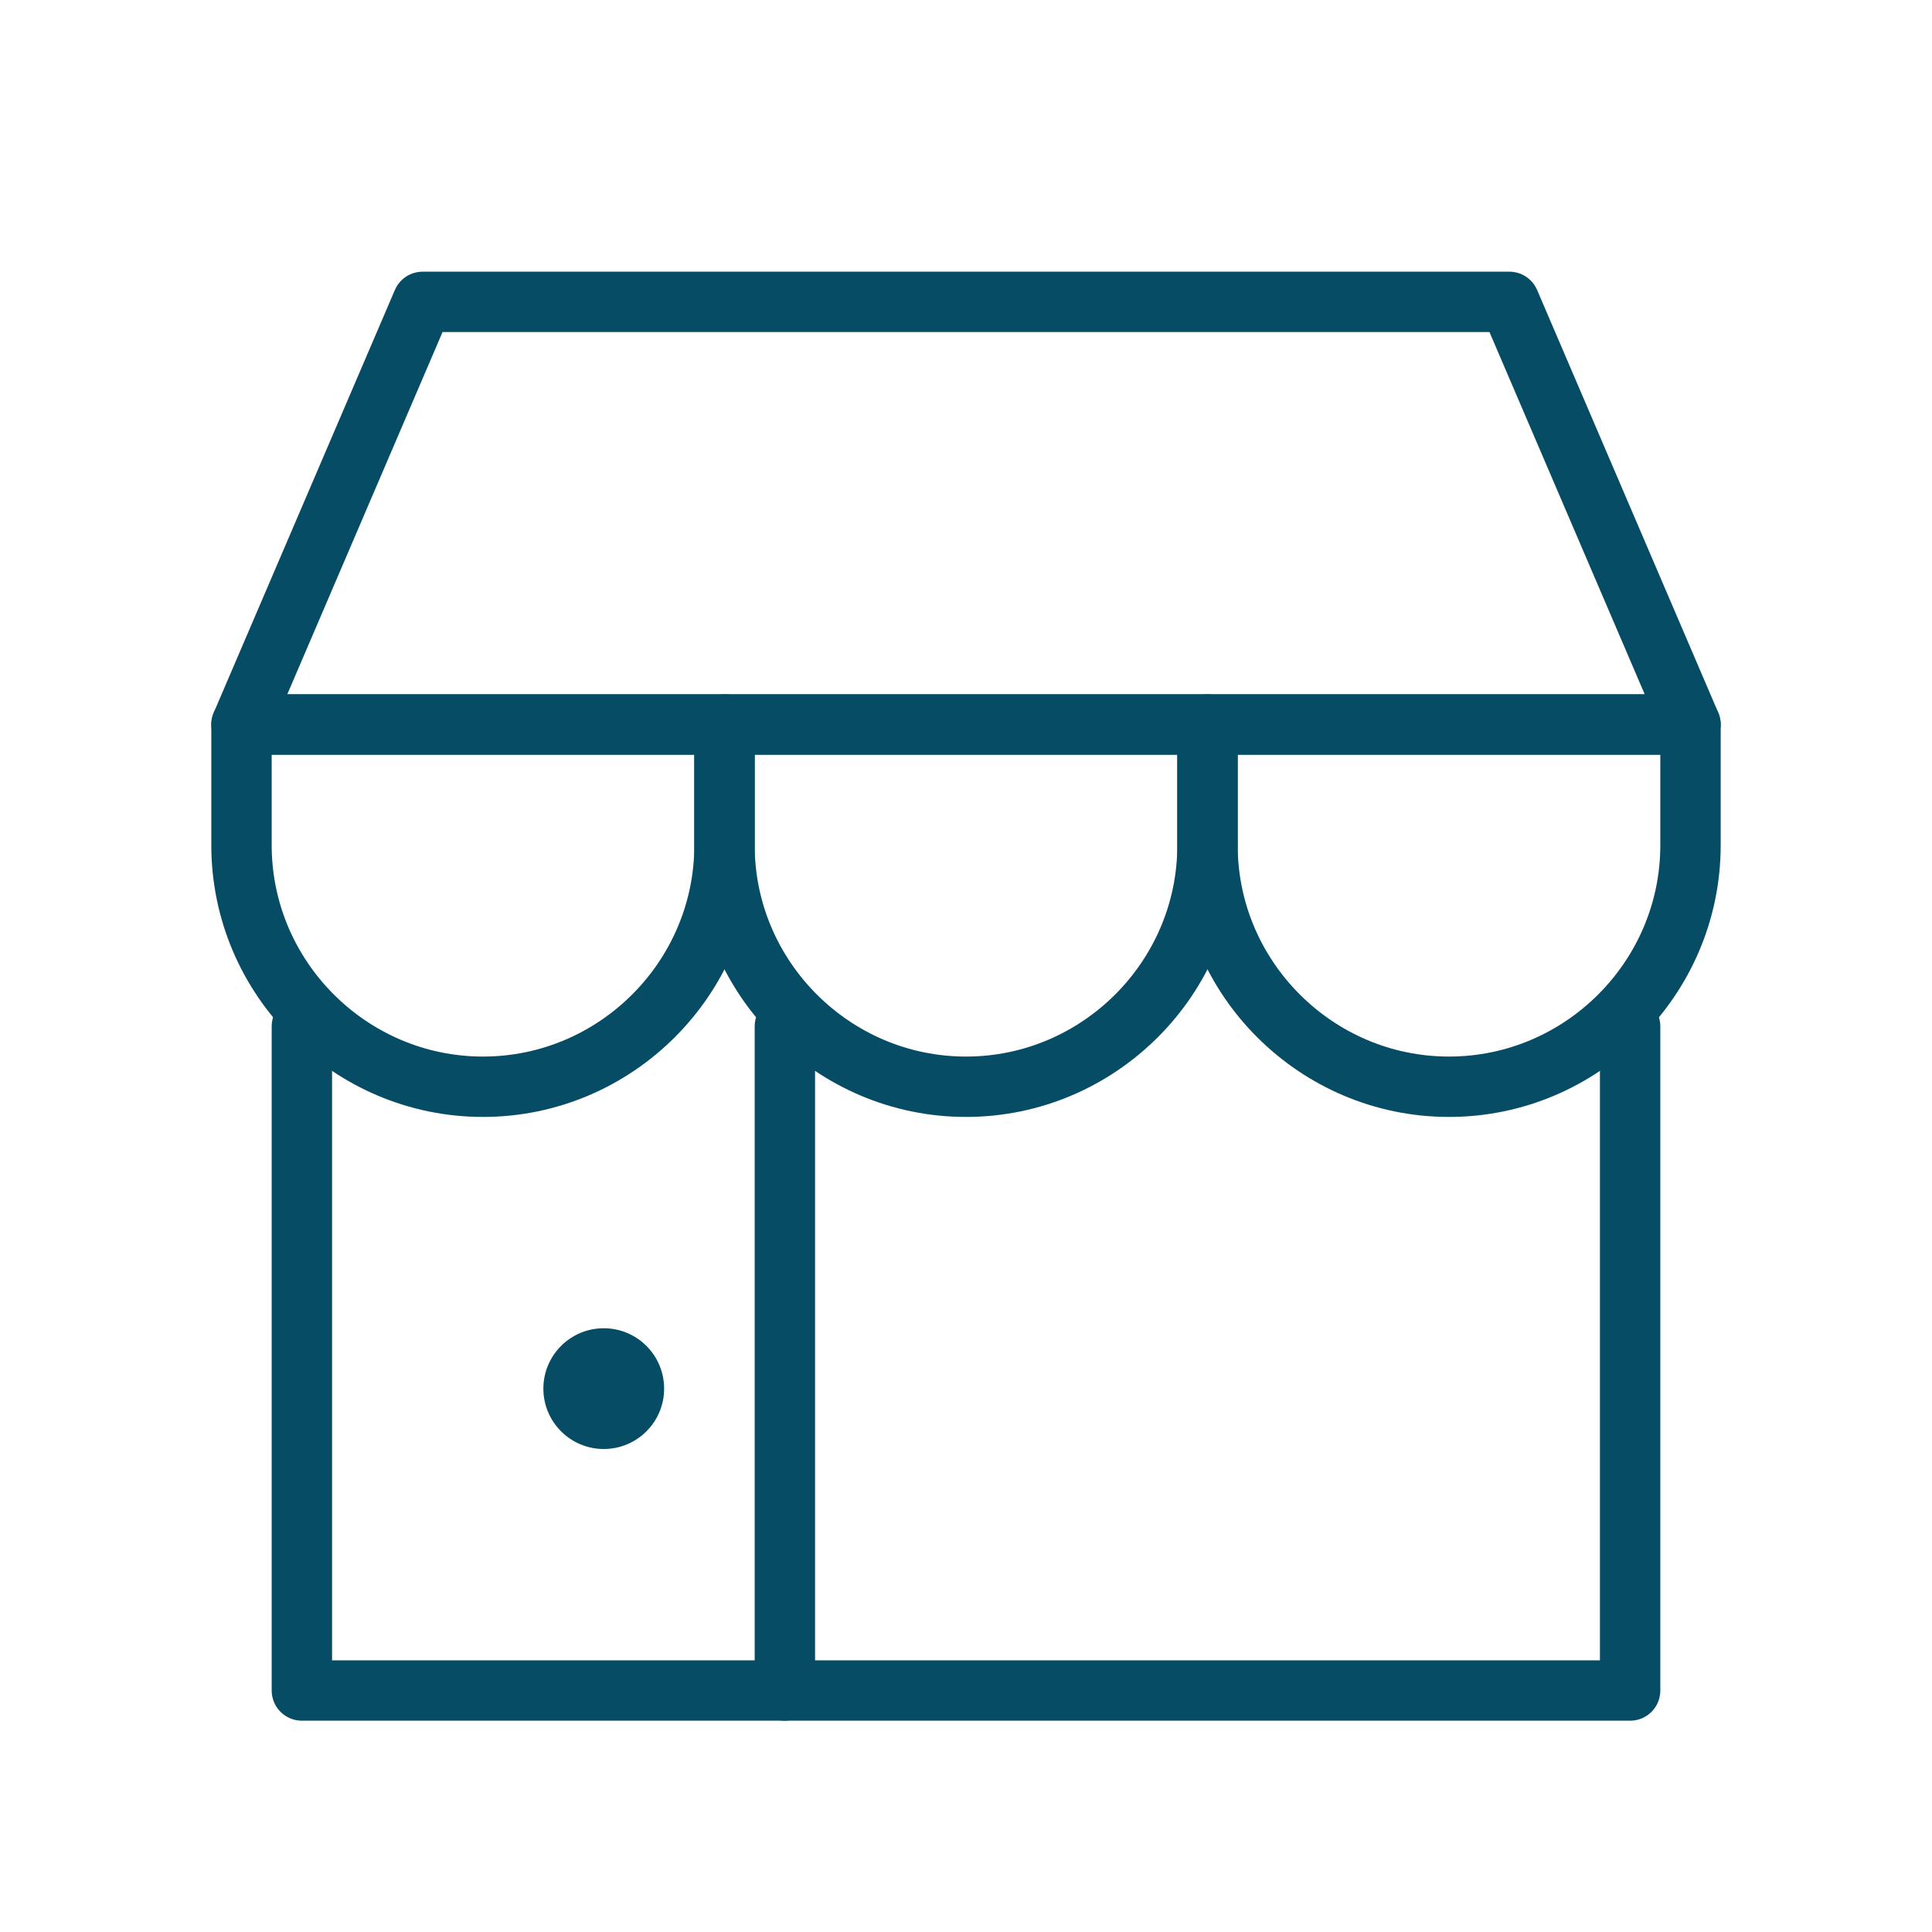
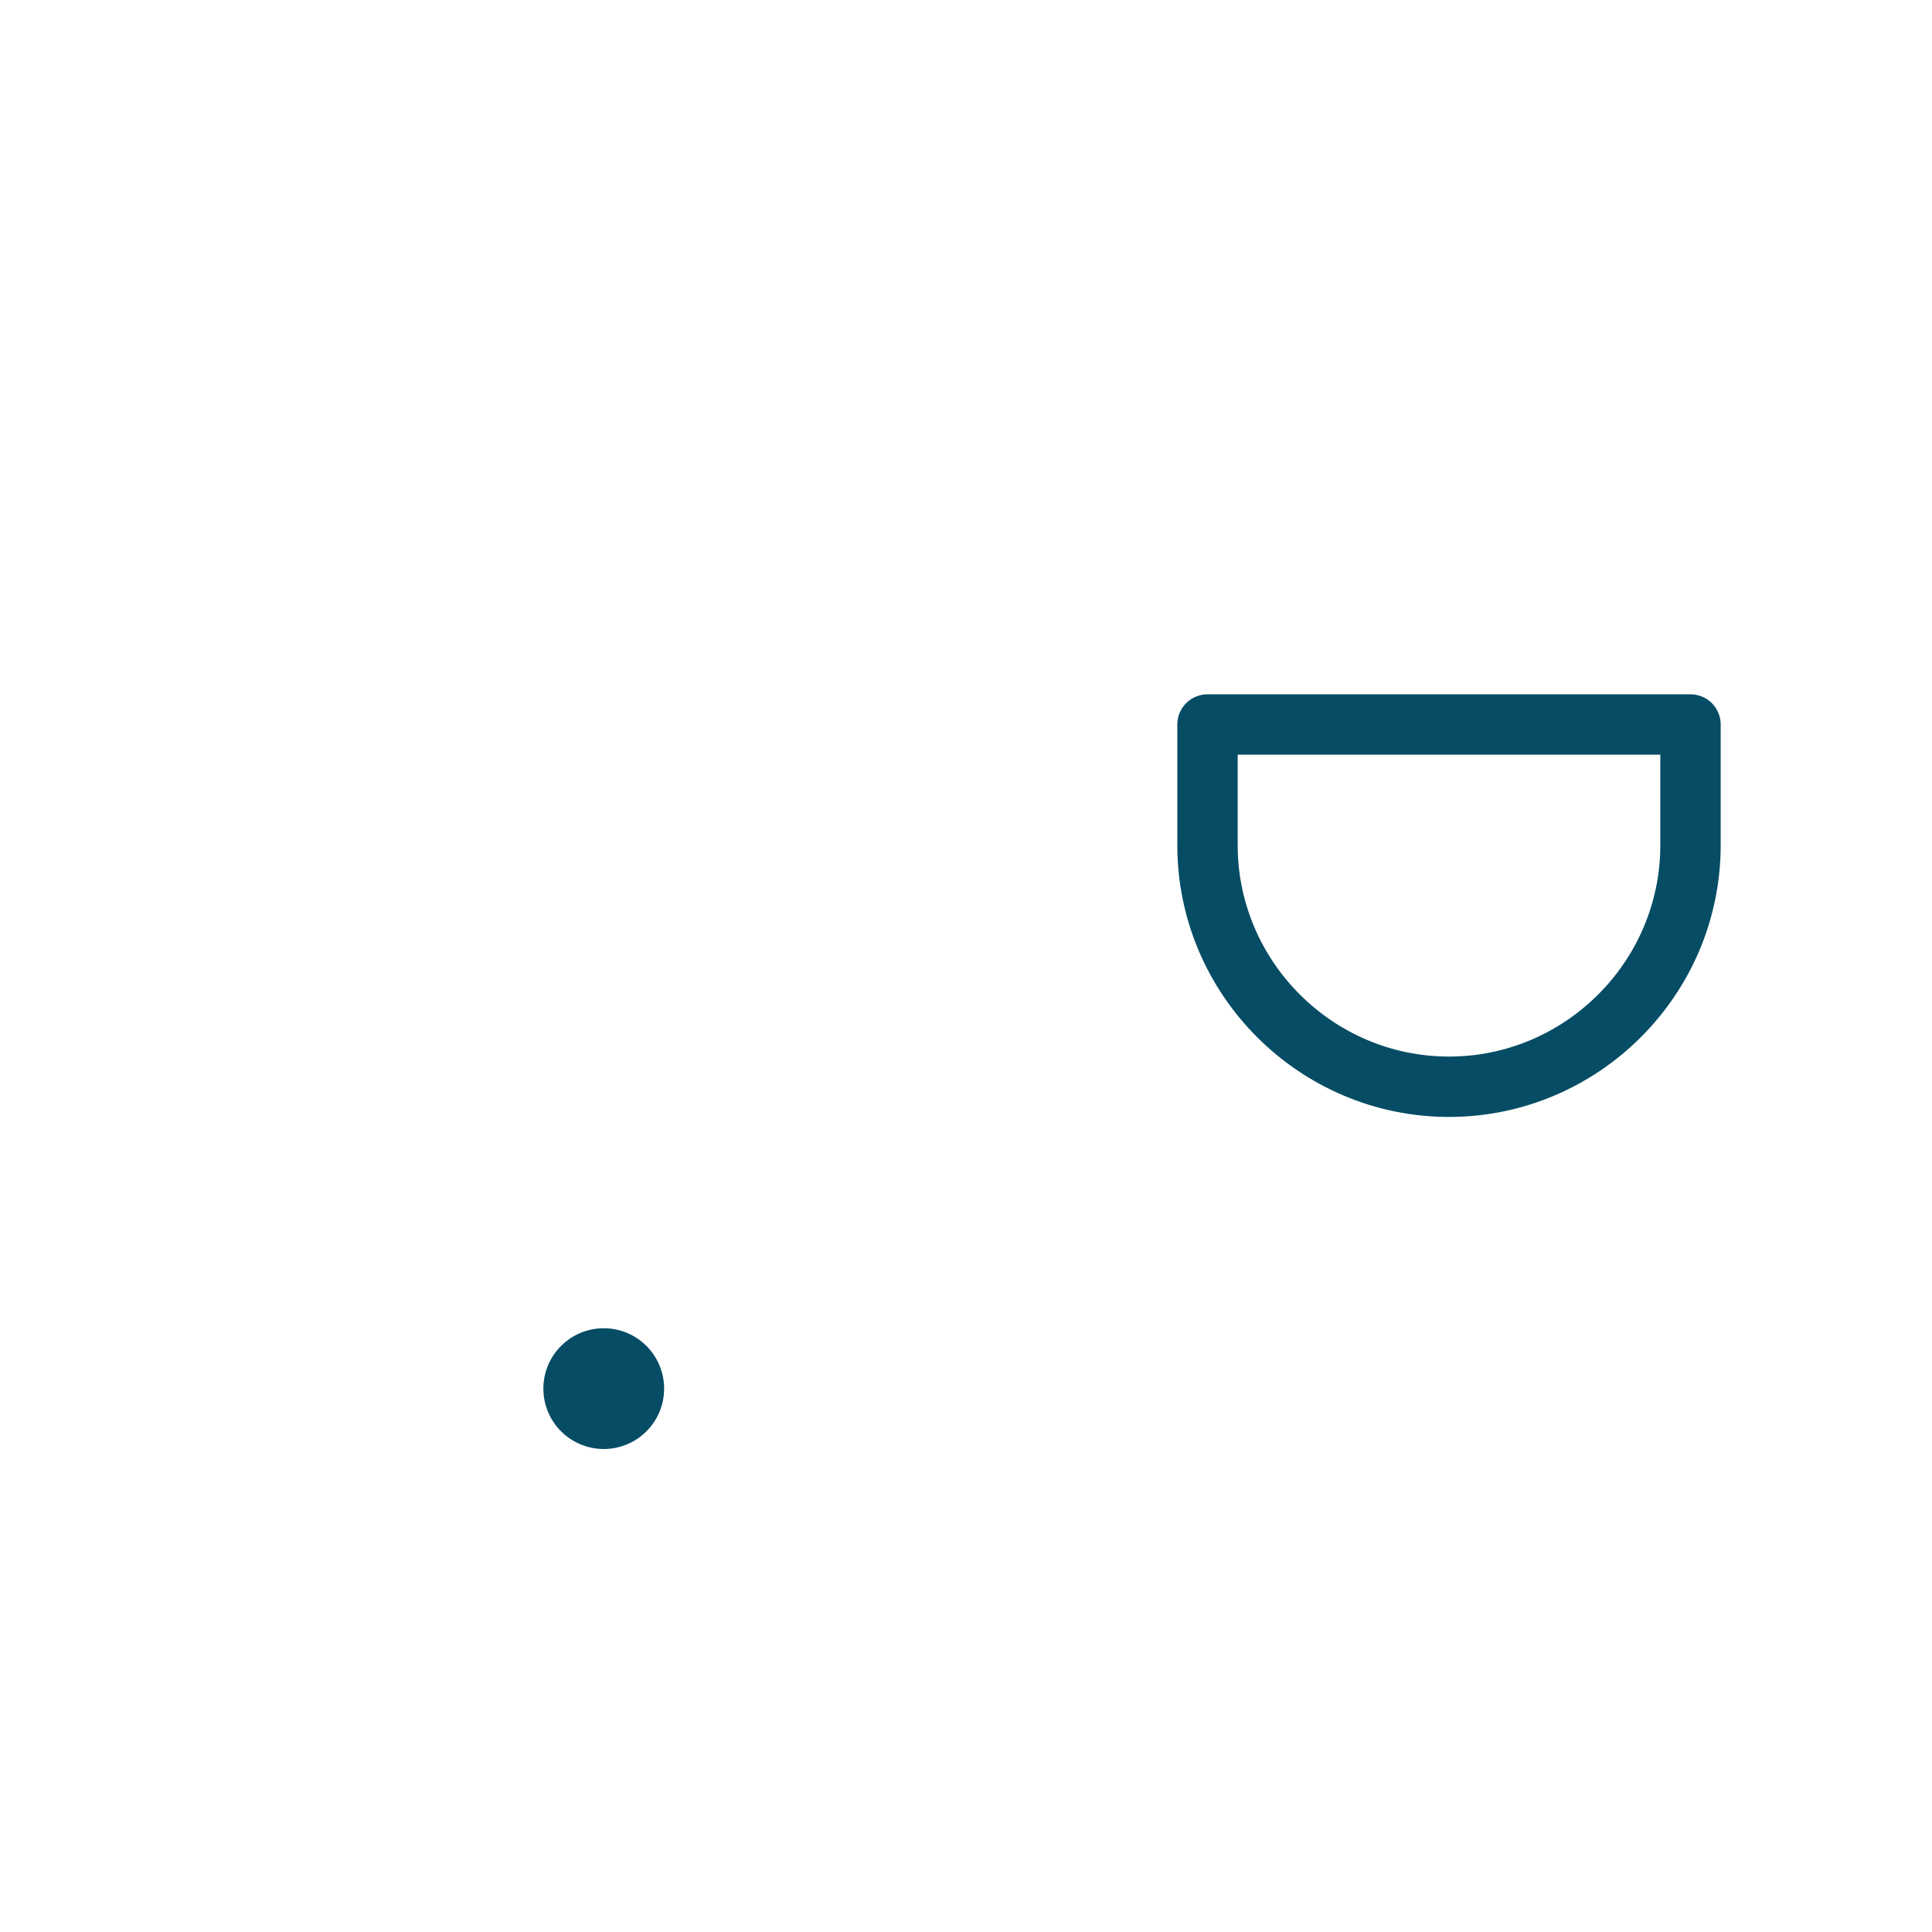
<svg xmlns="http://www.w3.org/2000/svg" width="32" height="32" viewBox="0 0 32 32" fill="none">
  <g clip-path="url(#clip0_84_1746)">
-     <path d="M27 17V28H5V17" stroke="#064C65" stroke-miterlimit="10" stroke-linecap="round" stroke-linejoin="round" />
-     <path d="M13 17V28" stroke="#064C65" stroke-miterlimit="10" stroke-linecap="round" stroke-linejoin="round" />
-     <path d="M28 12H4L7 5H25L28 12Z" stroke="#064C65" stroke-miterlimit="10" stroke-linecap="round" stroke-linejoin="round" />
-     <path d="M16 18C13.8 18 12 16.2 12 14V12H20V14C20 16.2 18.2 18 16 18Z" stroke="#064C65" stroke-miterlimit="10" stroke-linecap="round" stroke-linejoin="round" />
-     <path d="M8 18C5.8 18 4 16.2 4 14V12H12V14C12 16.2 10.2 18 8 18Z" stroke="#064C65" stroke-miterlimit="10" stroke-linecap="round" stroke-linejoin="round" />
    <path d="M24 18C21.8 18 20 16.2 20 14V12H28V14C28 16.2 26.2 18 24 18Z" stroke="#064C65" stroke-miterlimit="10" stroke-linecap="round" stroke-linejoin="round" />
    <circle cx="10" cy="23" r="1" fill="#064C65" />
  </g>
  <defs>
    <clipPath id="clip0_84_1746">
      <rect width="32" height="32" fill="white" />
    </clipPath>
  </defs>
</svg>